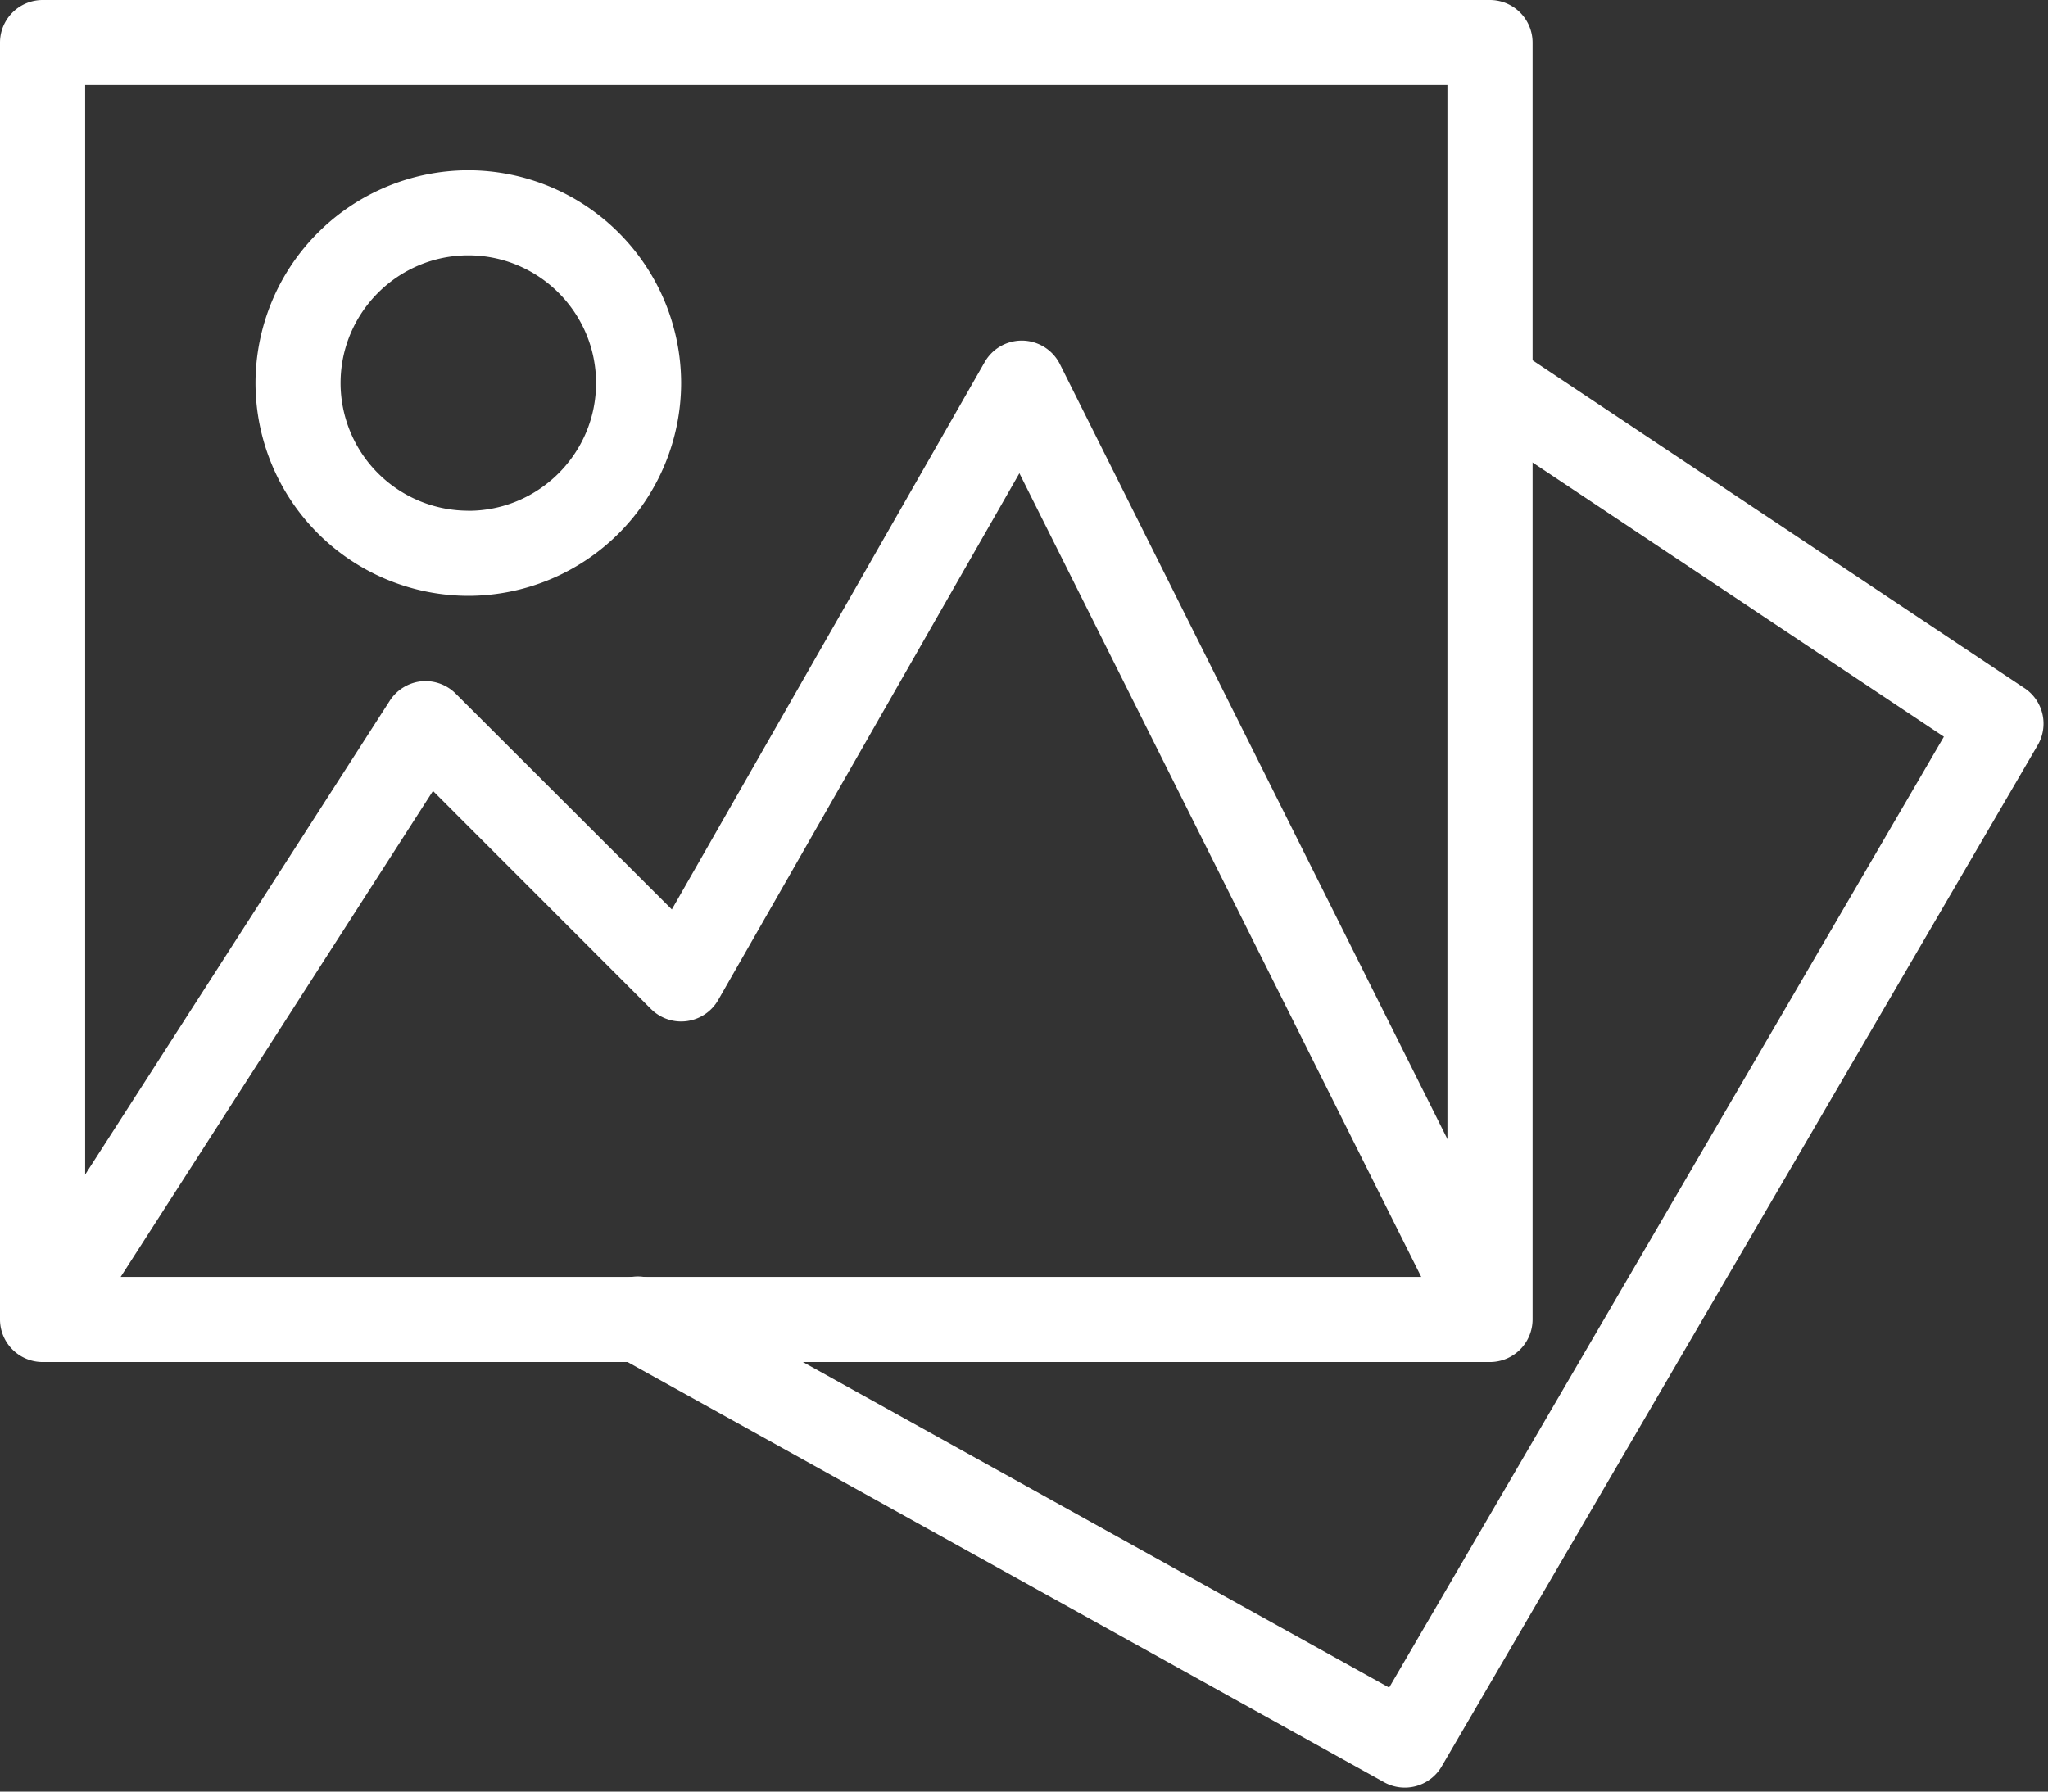
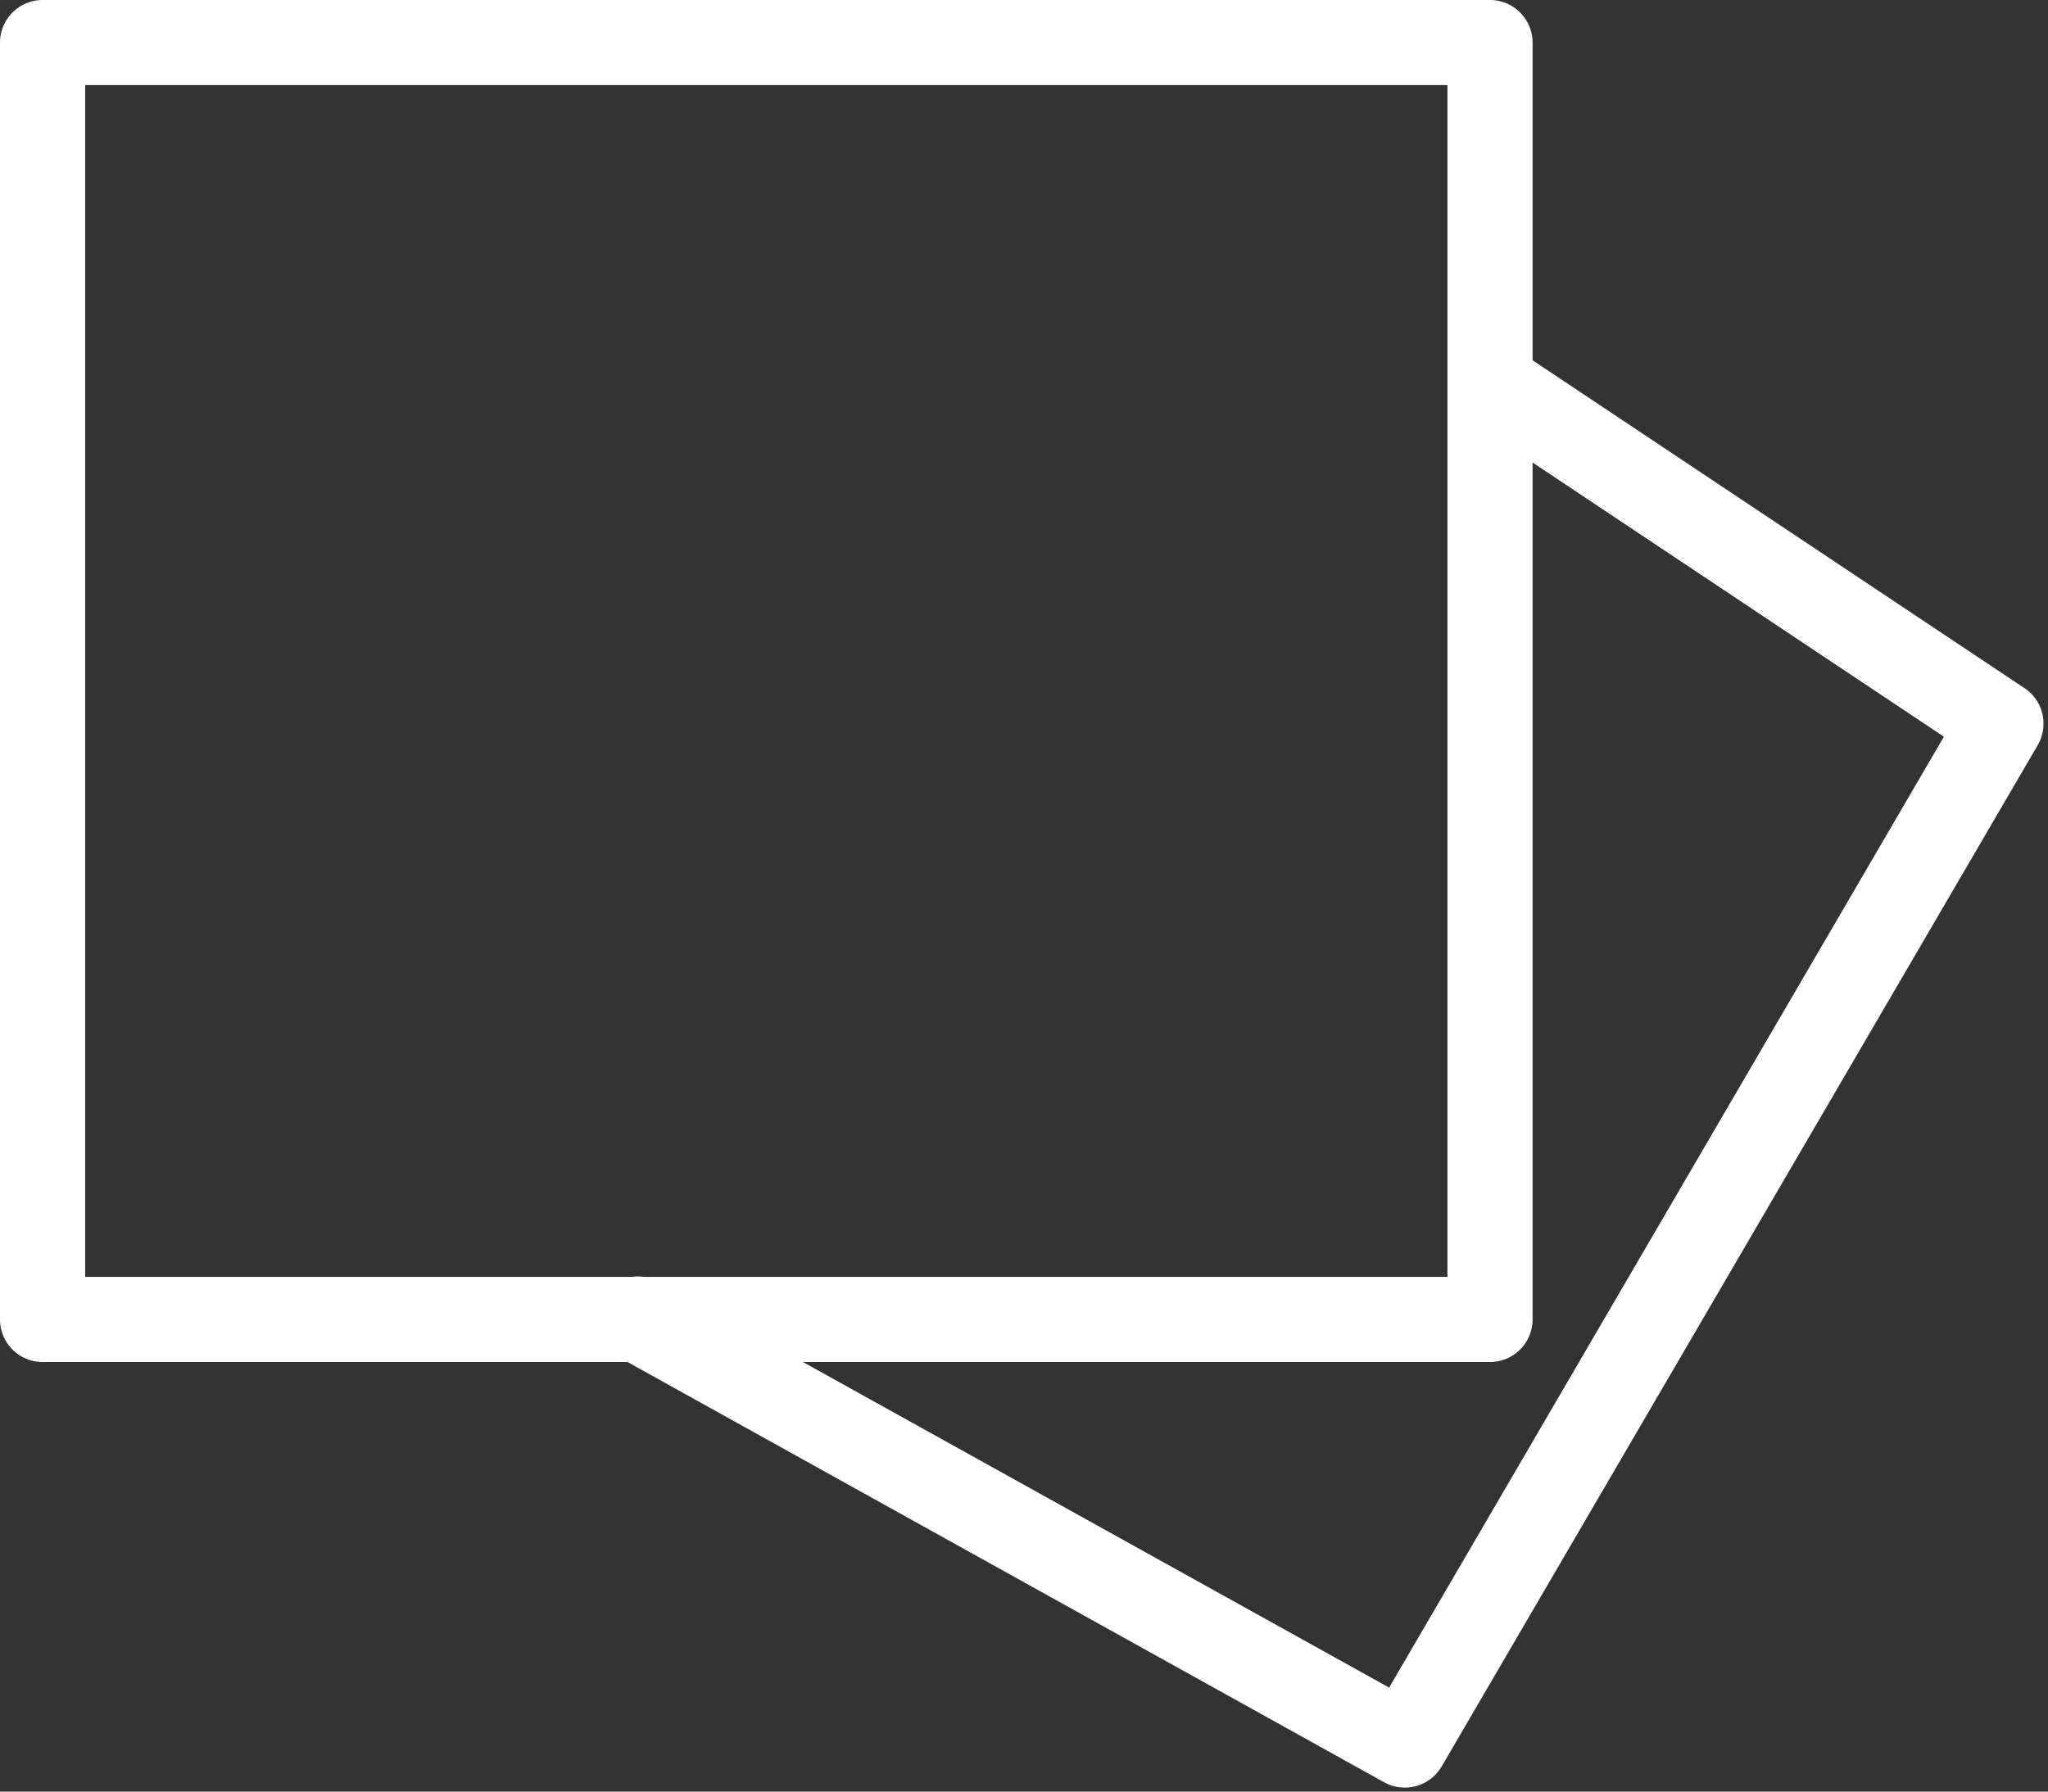
<svg xmlns="http://www.w3.org/2000/svg" width="24" height="21" viewBox="0 0 24 21">
  <rect x="0" y="0" width="24" height="21" fill="#333333" stroke="none" />
  <g fill="#FFF" fill-rule="nonzero">
    <path d="M17.461 0H.5A.5.5 0 0 0 0 .5v14.967a.5.5 0 0 0 .5.498H17.46a.5.5 0 0 0 .5-.498V.499a.5.5 0 0 0-.5-.499zm-.499 14.967H.998V.997h15.964v13.97z" />
-     <path d="M17.907 15.242L12.42 4.267a.5.5 0 0 0-.88-.024L7.873 10.66 5.34 8.13a.502.502 0 0 0-.406-.144.503.503 0 0 0-.366.227L.08 15.196a.5.5 0 0 0 .84.54l4.154-6.465 2.556 2.557a.5.5 0 0 0 .786-.106l3.53-6.175 5.07 10.142a.5.5 0 0 0 .892-.447zM5.488 1.996A2.498 2.498 0 0 0 2.994 4.49a2.498 2.498 0 0 0 2.494 2.494A2.498 2.498 0 0 0 7.982 4.49a2.498 2.498 0 0 0-2.494-2.494zm0 3.99A1.498 1.498 0 0 1 3.991 4.49c0-.825.672-1.497 1.497-1.497.825 0 1.497.672 1.497 1.497 0 .825-.672 1.497-1.497 1.497z" />
    <path d="M23.724 8.066l-5.986-3.991a.5.5 0 0 0-.553.83l5.595 3.73-6.501 11.146-8.553-4.751a.499.499 0 1 0-.485.872l8.98 4.989a.5.5 0 0 0 .673-.185L23.88 8.733a.5.5 0 0 0-.155-.667z" />
  </g>
</svg>